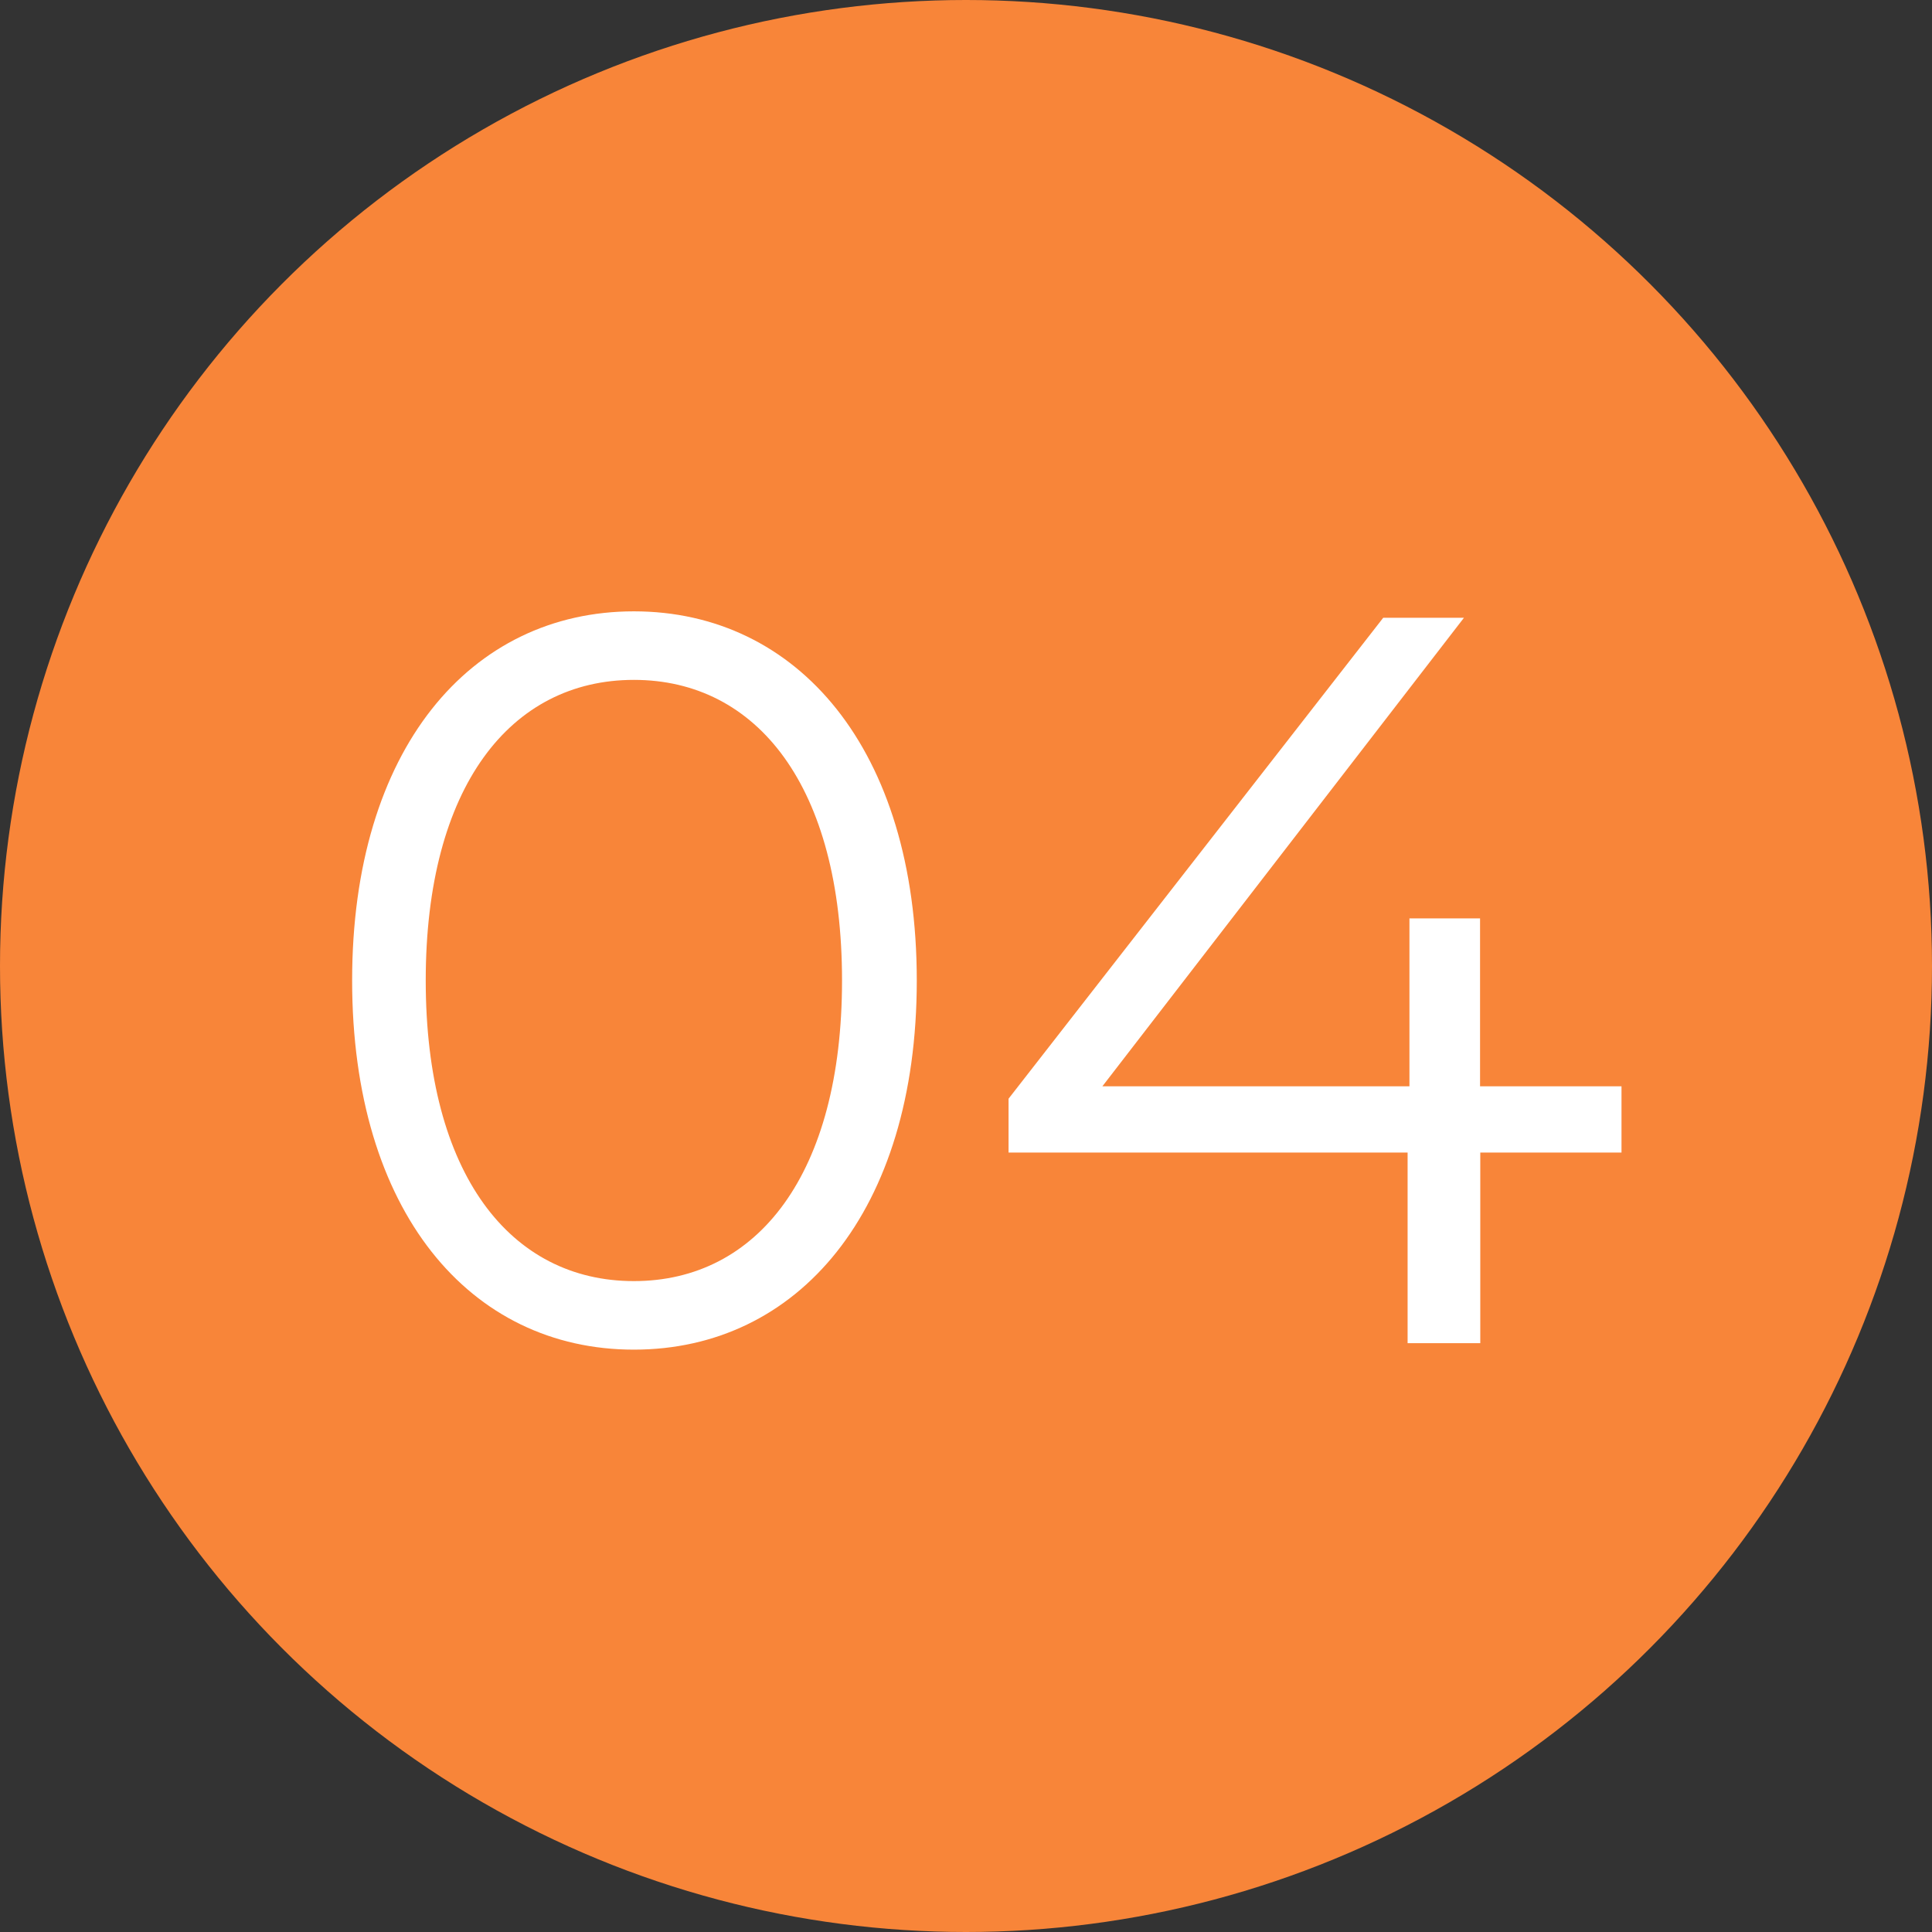
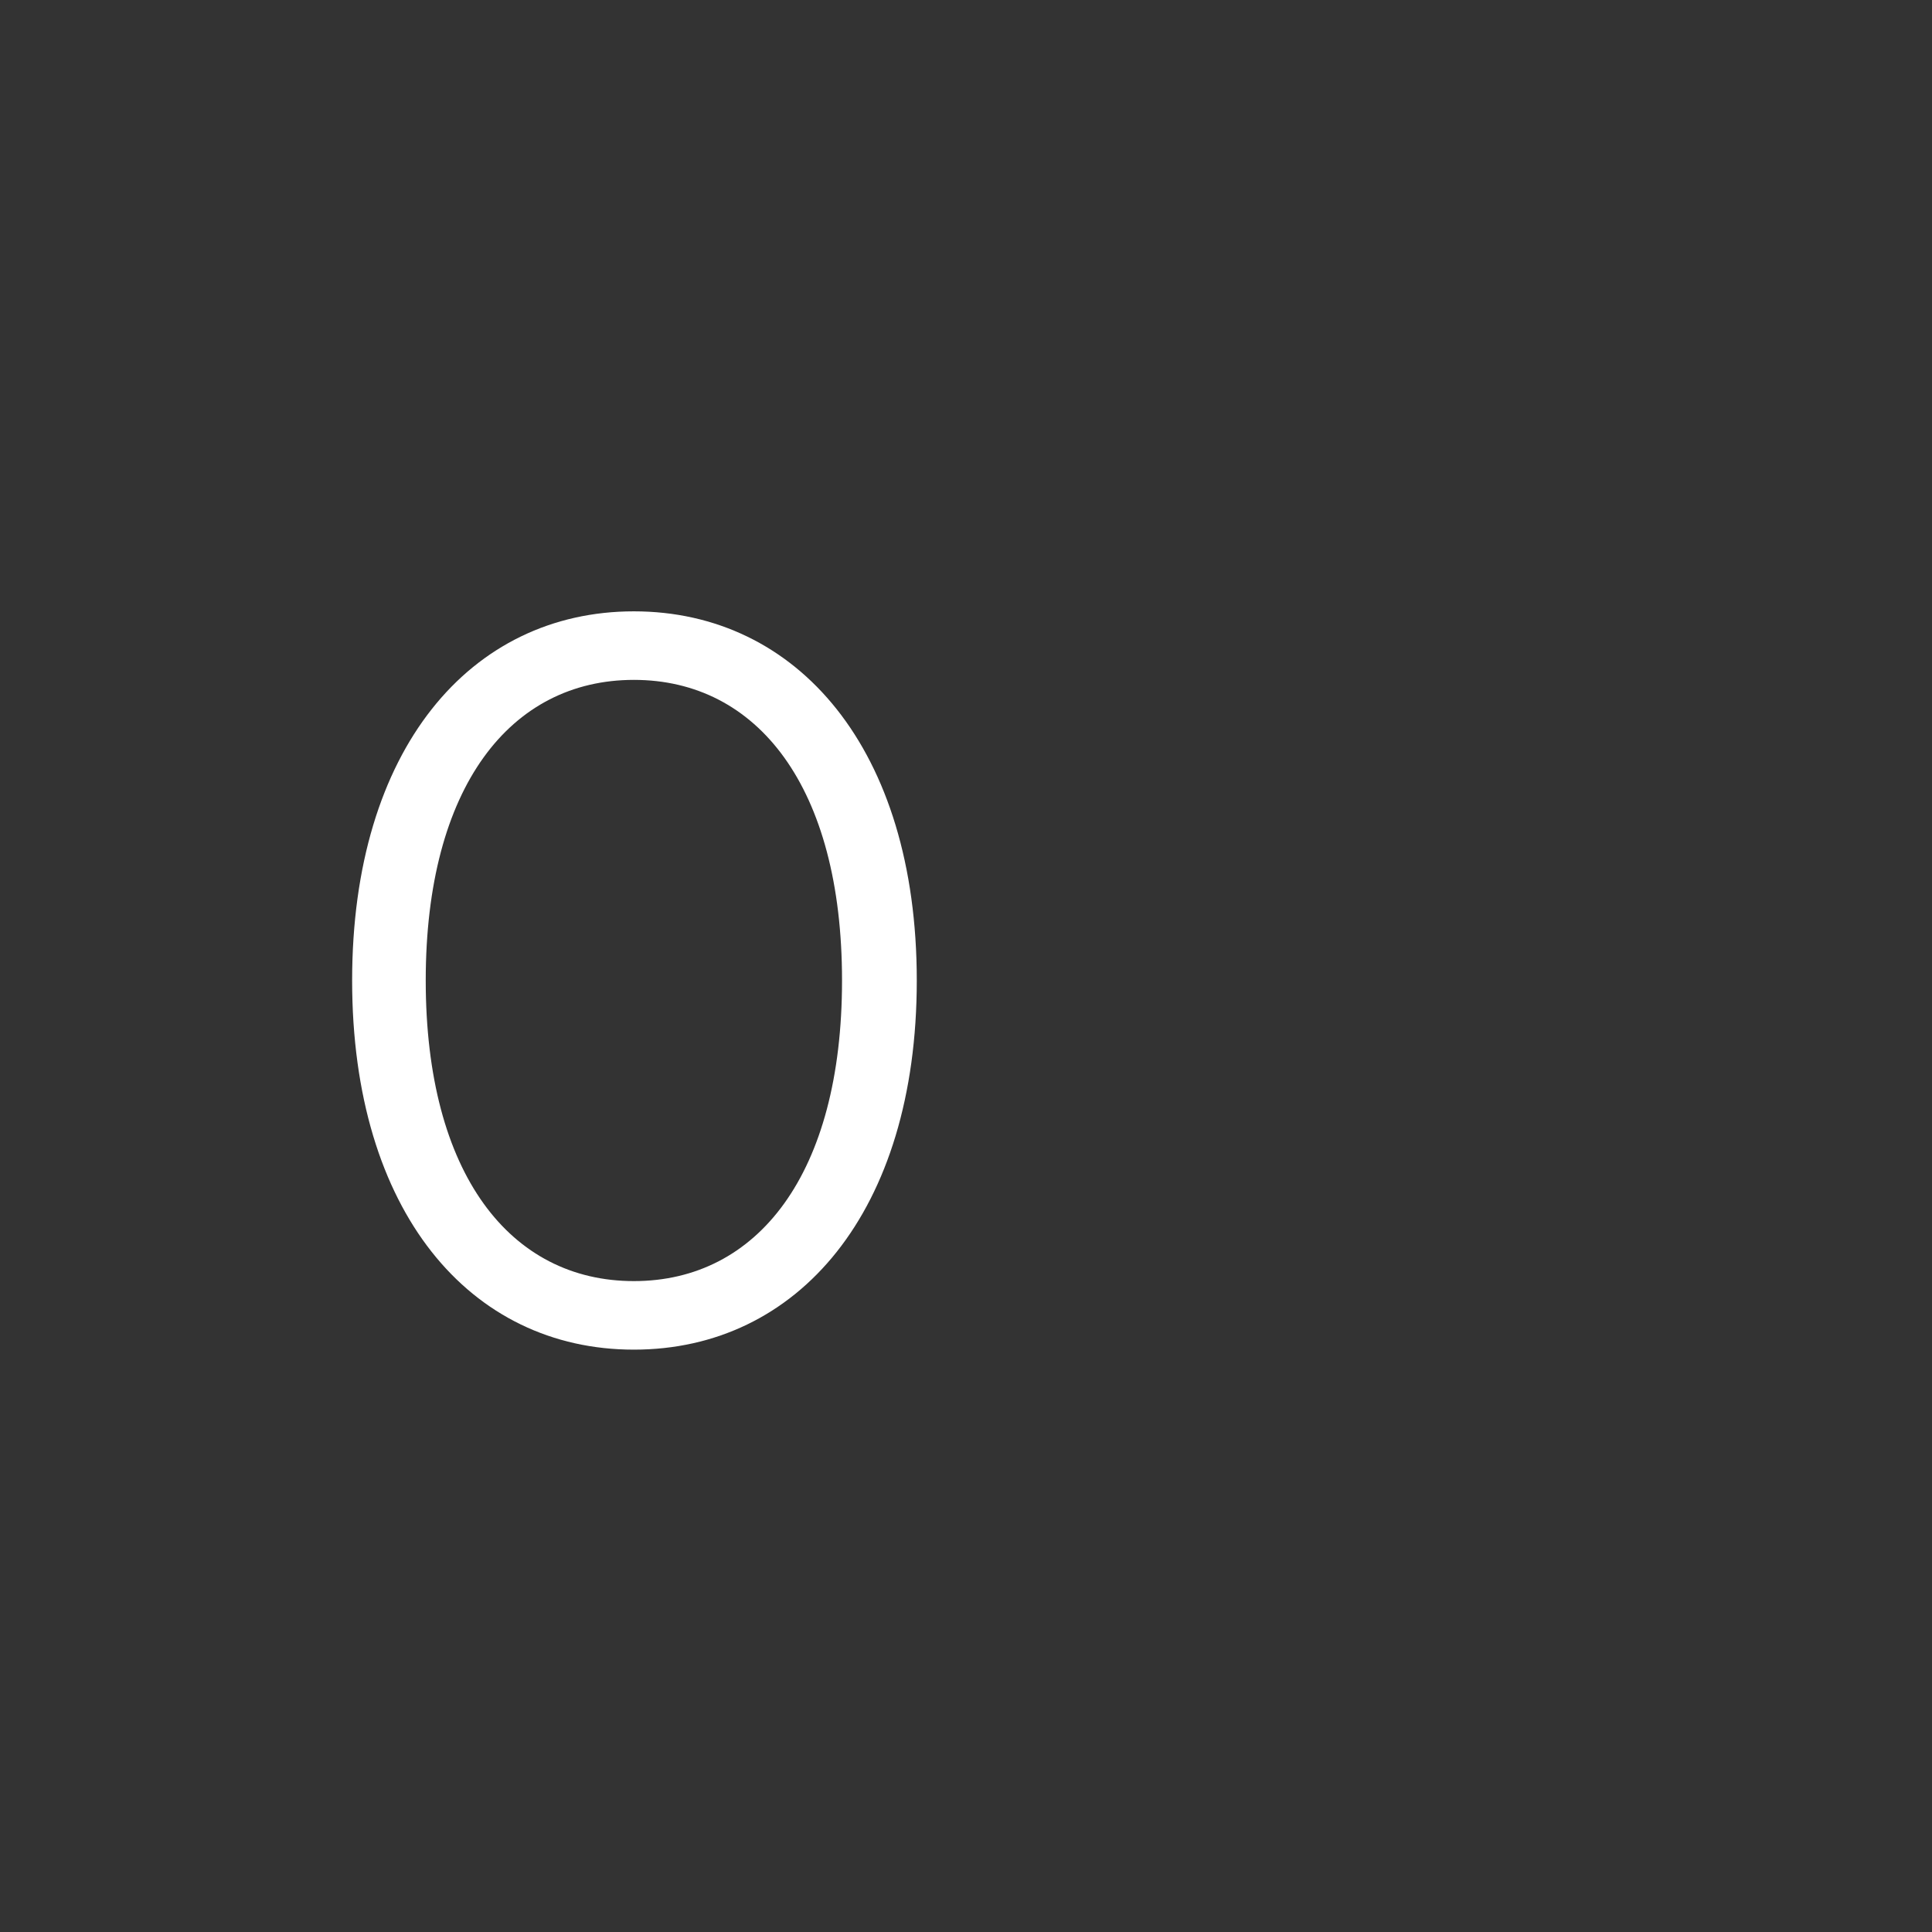
<svg xmlns="http://www.w3.org/2000/svg" id="_レイヤー_2" data-name="レイヤー 2" viewBox="0 0 84 84">
  <rect x="0" y="0" width="84" height="84" fill="#333333" stroke="none" />
  <defs>
    <style>
      .cls-1 {
        fill: #fff;
      }

      .cls-2 {
        fill: #f88539;
      }
    </style>
  </defs>
  <g id="_レイヤー_1-2" data-name="レイヤー 1">
    <g>
-       <circle class="cls-2" cx="42" cy="42" r="42" />
      <g>
        <path class="cls-1" d="M15.31,42.63c0-10.05,5.14-16.05,12.25-16.05s12.3,5.99,12.3,16.05-5.18,16.05-12.3,16.05-12.25-6-12.25-16.05ZM36.61,42.63c0-8.43-3.69-13.07-9.05-13.07s-9.05,4.64-9.05,13.07,3.69,13.07,9.05,13.07,9.05-4.64,9.05-13.07Z" />
-         <path class="cls-1" d="M70.51,50.11h-6.15v8.29h-3.16v-8.29h-17.35v-2.34l16.29-20.91h3.51l-15.72,20.37h13.35v-7.3h3.07v7.3h6.15v2.88Z" />
      </g>
    </g>
  </g>
</svg>